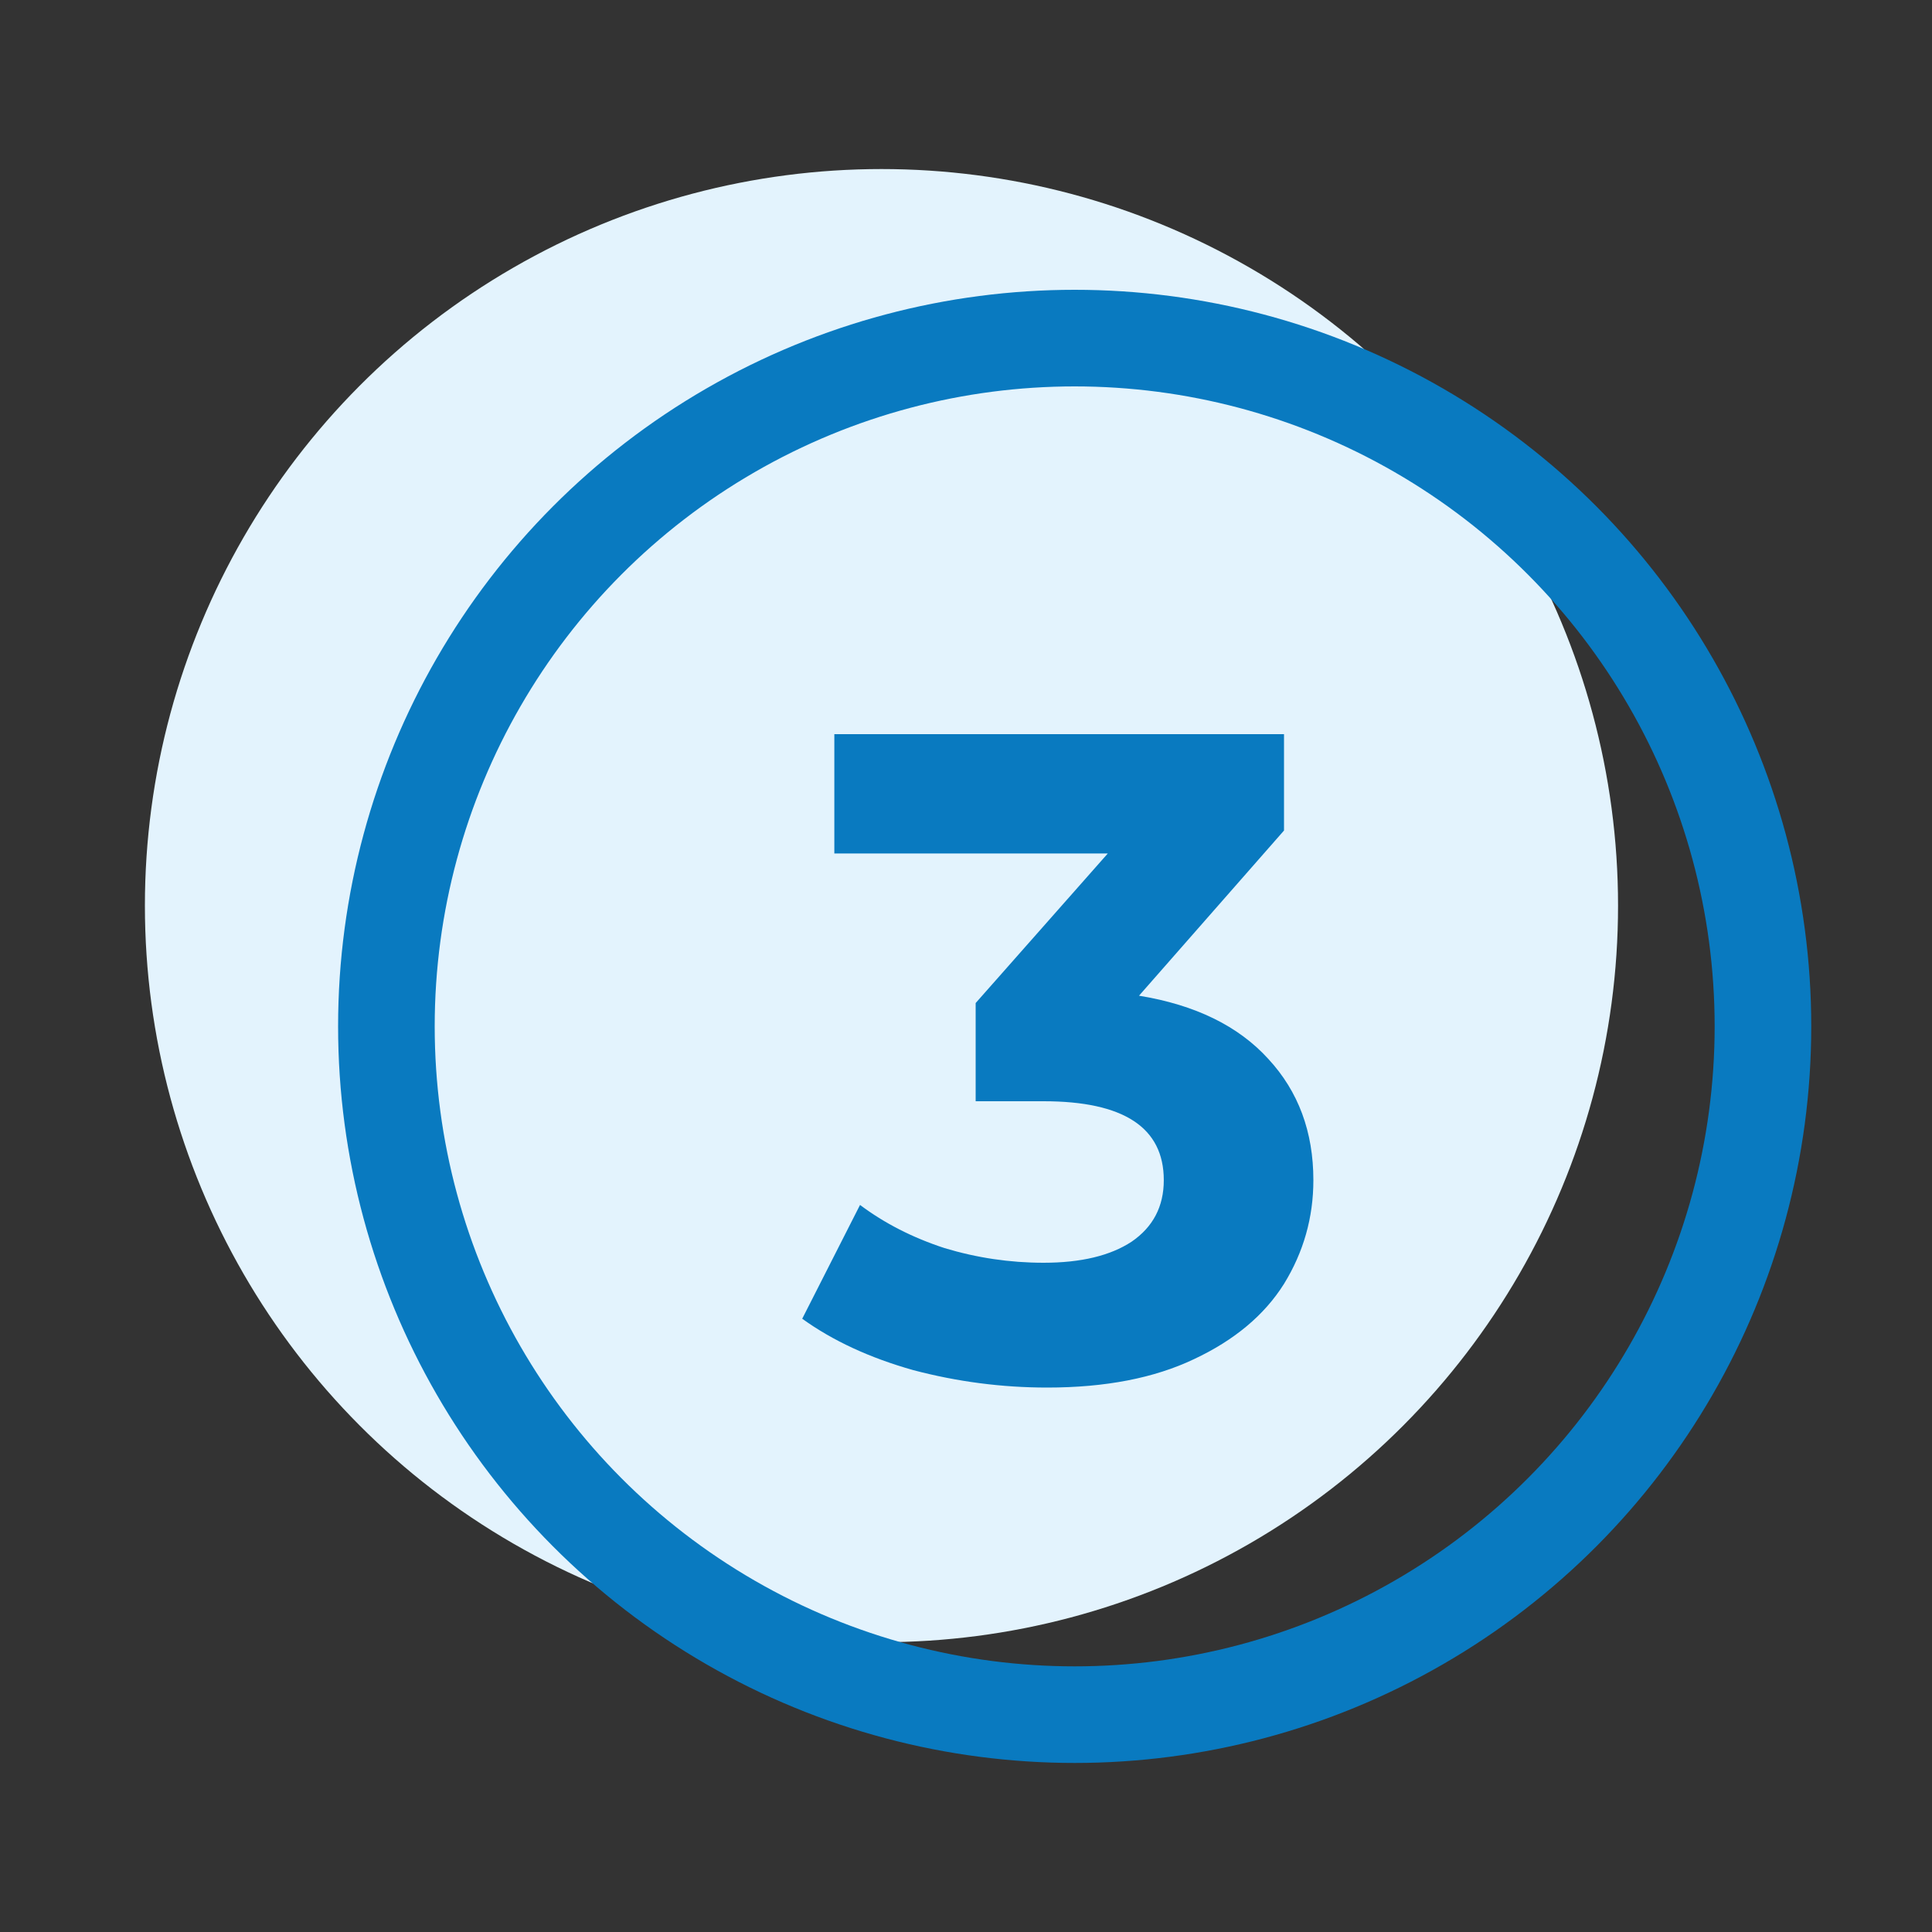
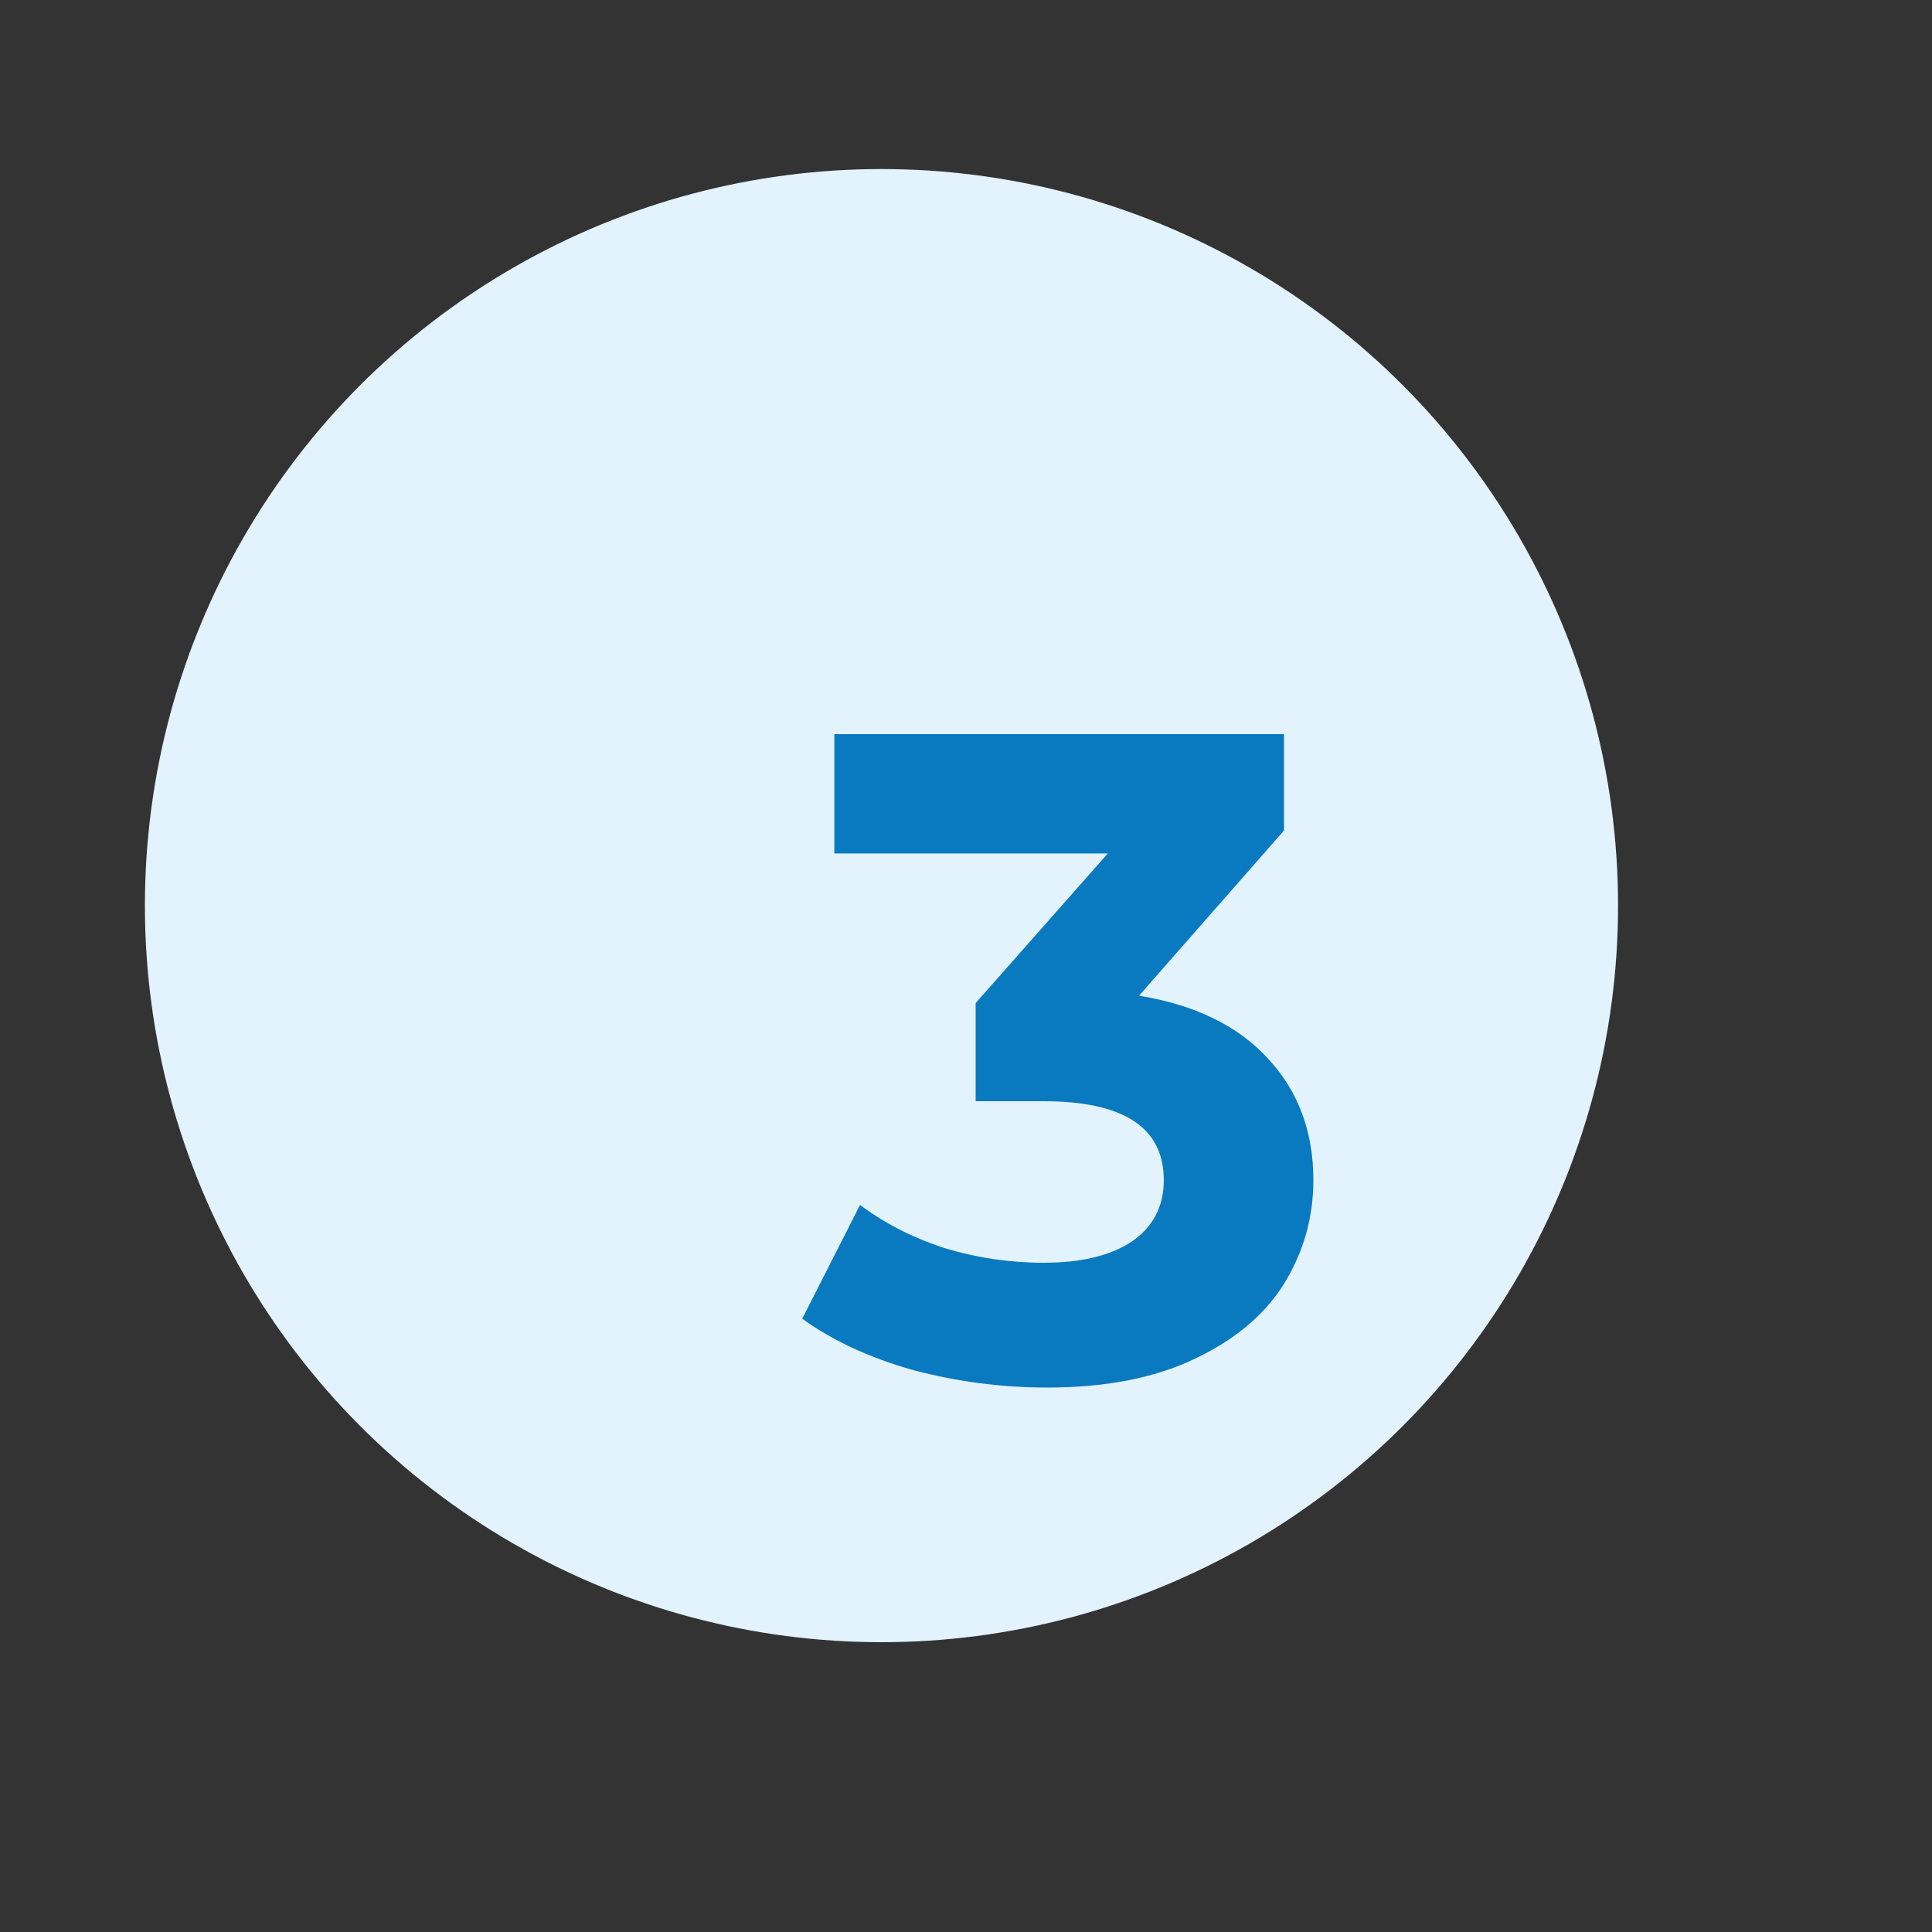
<svg xmlns="http://www.w3.org/2000/svg" width="80" height="80" viewBox="0 0 80 80" fill="none">
  <rect x="0" y="0" width="80" height="80" fill="#333333" stroke="none" />
  <circle cx="36.5" cy="37.5" r="30.5" fill="#E3F3FD" />
-   <circle cx="44.5" cy="42.5" r="28.5" stroke="#097AC0" stroke-width="4" />
-   <path d="M47.164 41.23C49.494 41.61 51.28 42.484 52.522 43.852C53.763 45.195 54.384 46.867 54.384 48.868C54.384 50.413 53.978 51.845 53.168 53.162C52.357 54.454 51.116 55.493 49.444 56.278C47.797 57.063 45.77 57.456 43.364 57.456C41.489 57.456 39.64 57.215 37.816 56.734C36.017 56.227 34.484 55.518 33.218 54.606L35.612 49.894C36.625 50.654 37.79 51.249 39.108 51.68C40.45 52.085 41.818 52.288 43.212 52.288C44.757 52.288 45.973 51.997 46.86 51.414C47.746 50.806 48.19 49.957 48.19 48.868C48.19 46.689 46.53 45.6 43.212 45.6H40.4V41.534L45.872 35.34H34.548V30.4H53.168V34.39L47.164 41.23Z" fill="#097AC0" />
+   <path d="M47.164 41.23C49.494 41.61 51.28 42.484 52.522 43.852C53.763 45.195 54.384 46.867 54.384 48.868C54.384 50.413 53.978 51.845 53.168 53.162C52.357 54.454 51.116 55.493 49.444 56.278C47.797 57.063 45.77 57.456 43.364 57.456C41.489 57.456 39.64 57.215 37.816 56.734C36.017 56.227 34.484 55.518 33.218 54.606L35.612 49.894C36.625 50.654 37.79 51.249 39.108 51.68C40.45 52.085 41.818 52.288 43.212 52.288C44.757 52.288 45.973 51.997 46.86 51.414C47.746 50.806 48.19 49.957 48.19 48.868C48.19 46.689 46.53 45.6 43.212 45.6H40.4V41.534L45.872 35.34H34.548V30.4H53.168V34.39Z" fill="#097AC0" />
</svg>